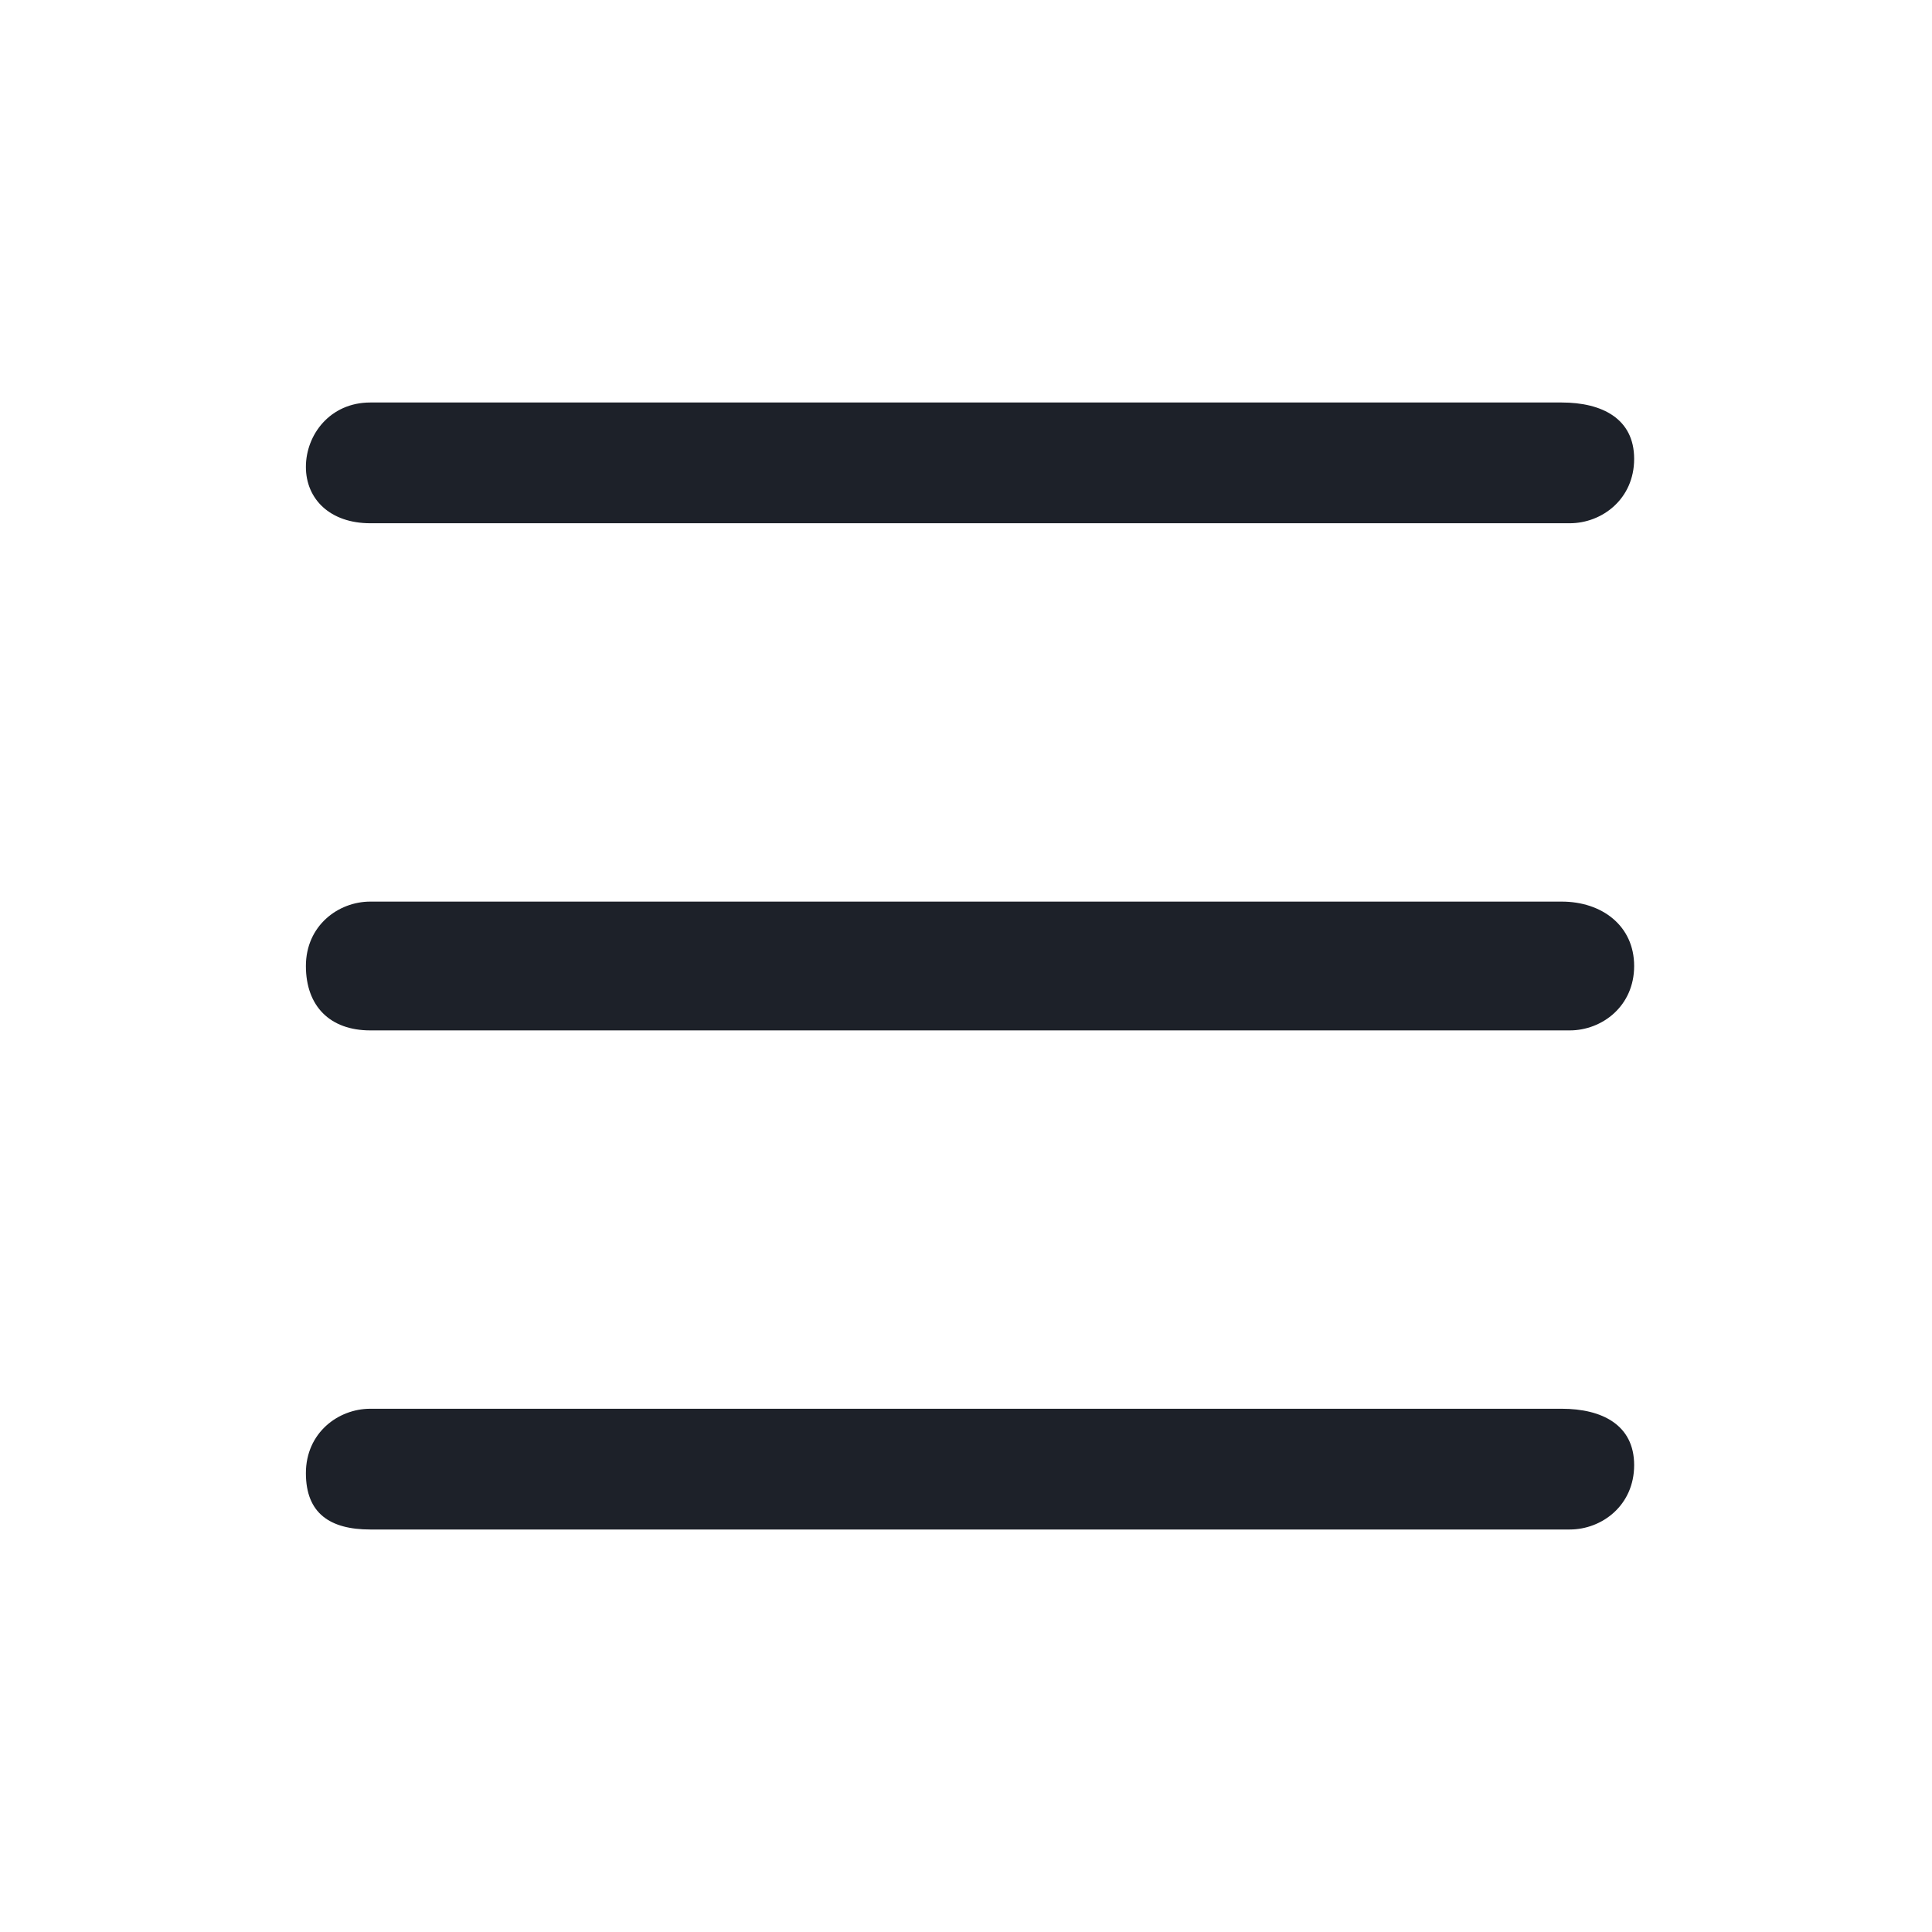
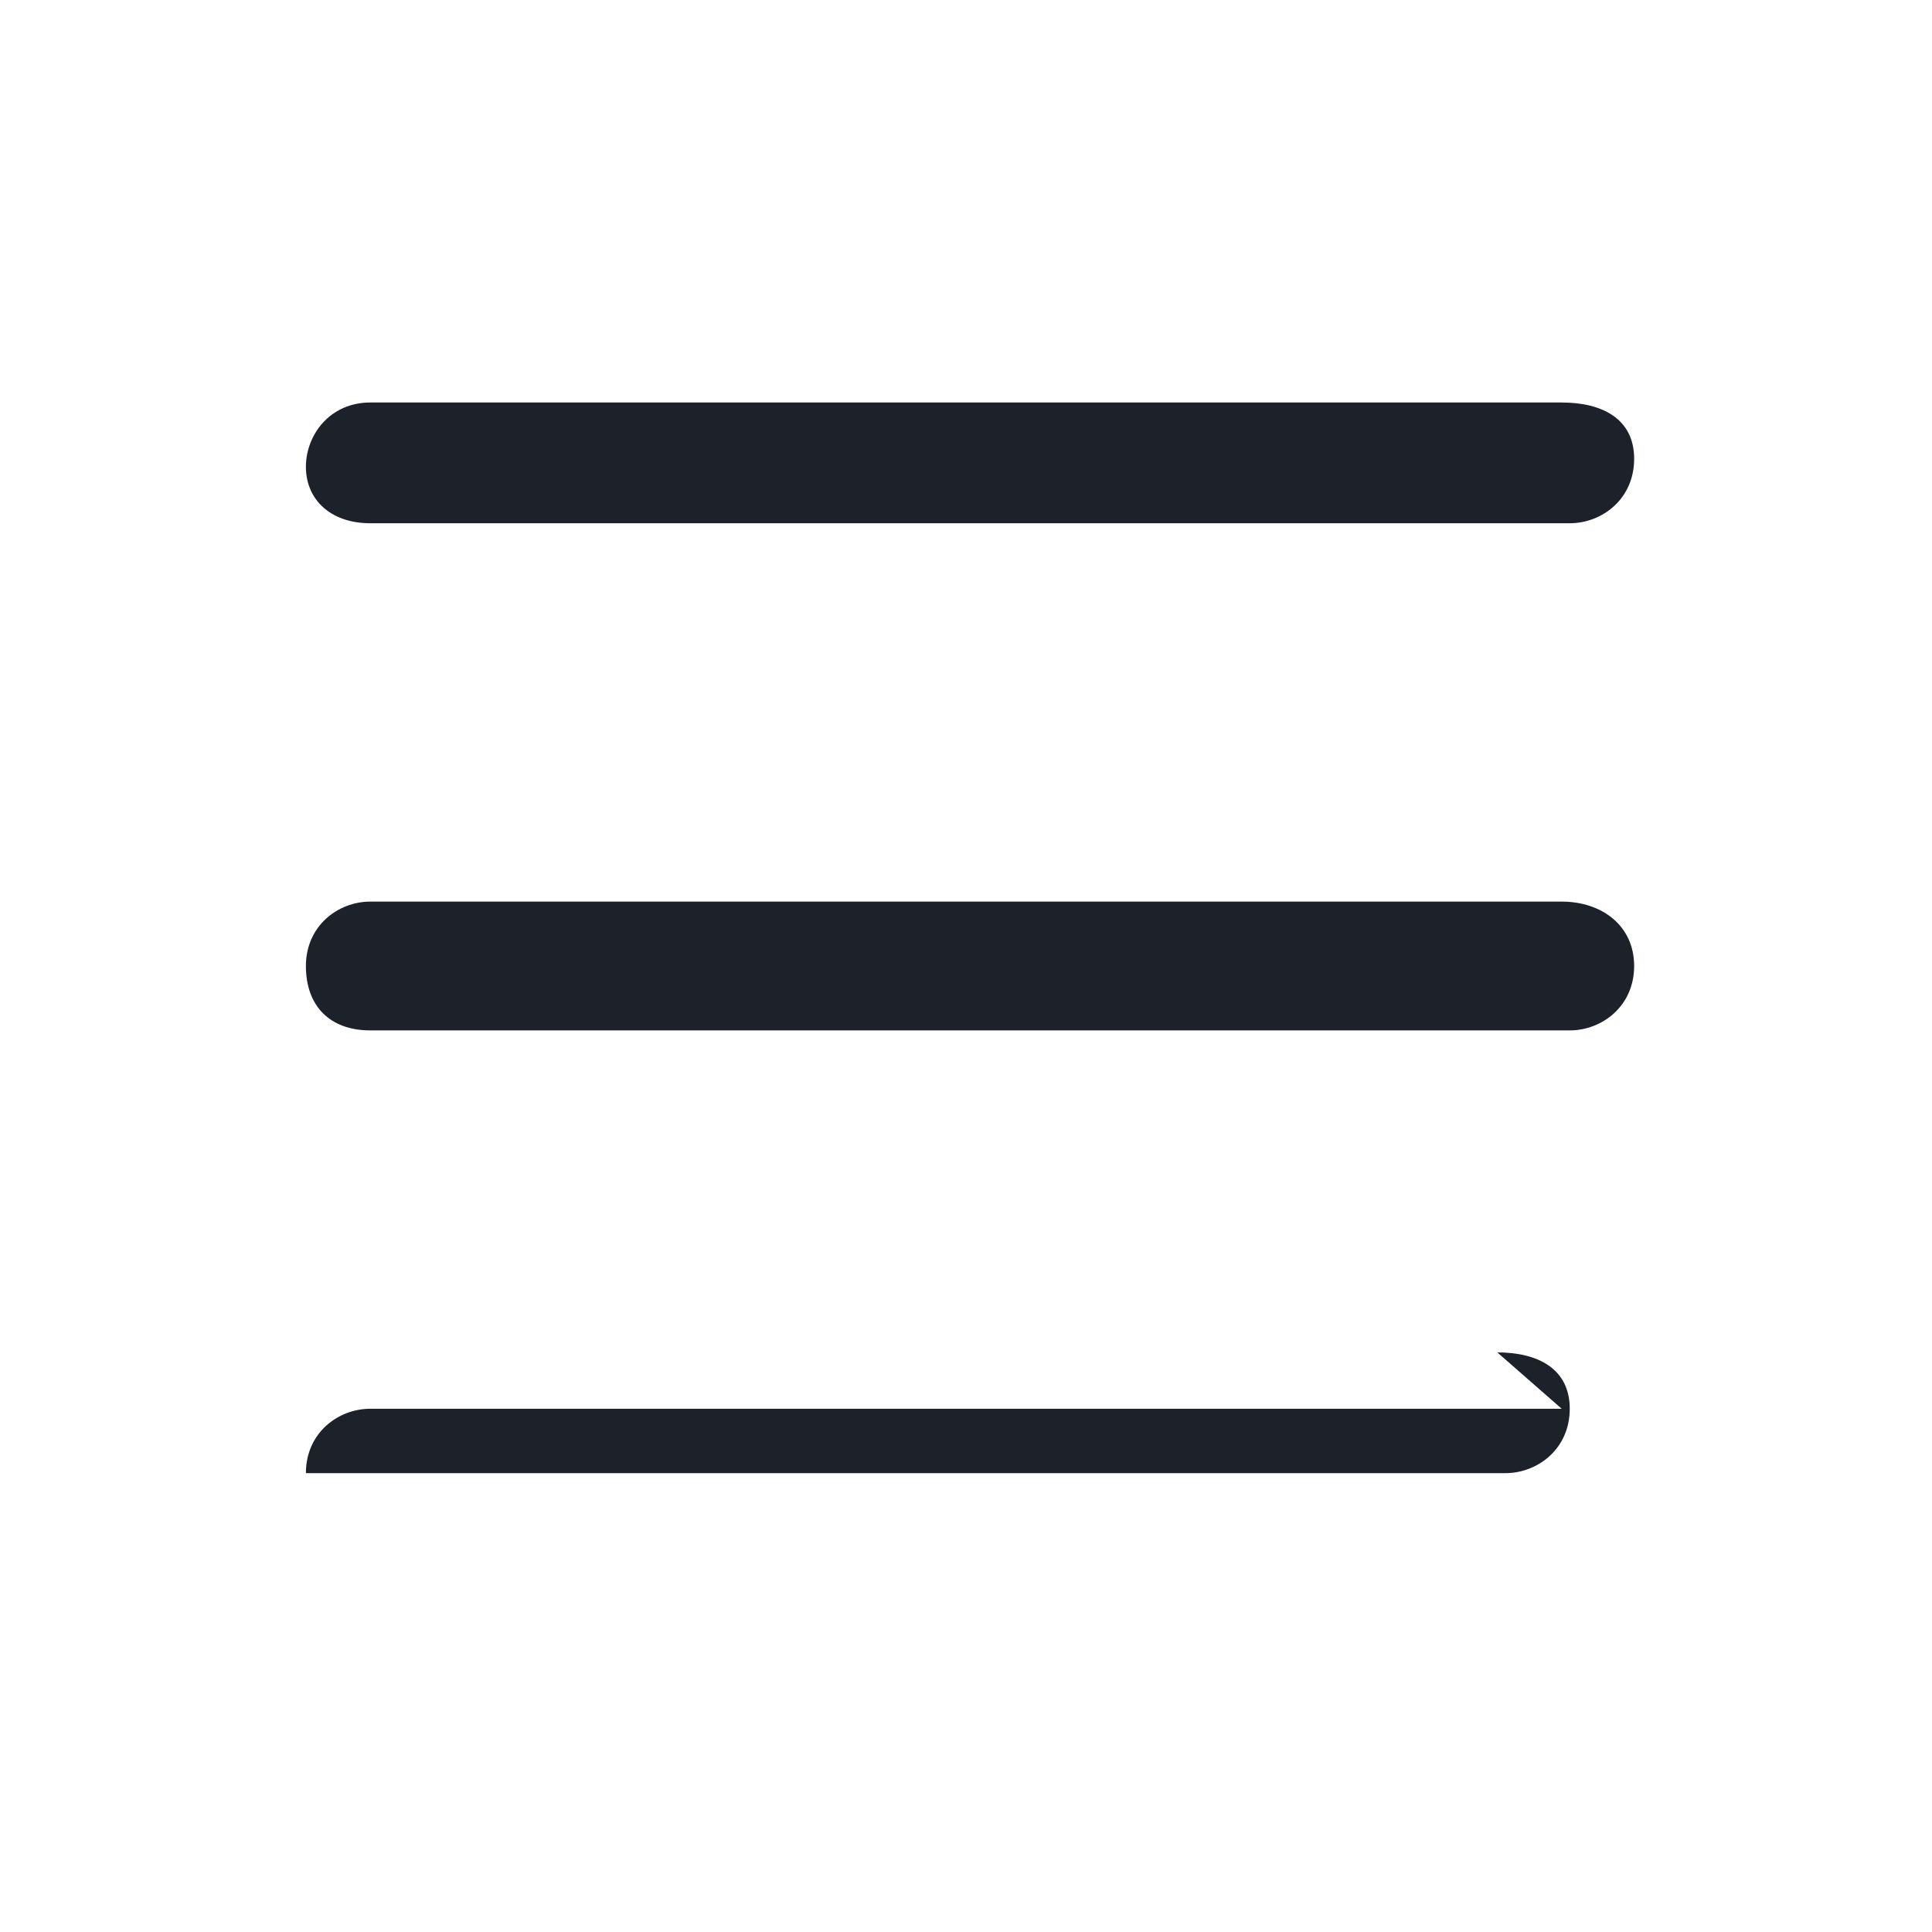
<svg xmlns="http://www.w3.org/2000/svg" viewBox="0 0 1024 1024" width="20" height="20" style="border-color: rgba(0,0,0,0);border-width: bpx;border-style: undefined" filter="none">
  <g>
-     <path d="M196.267 277.333h635.733c17.067 0 34.133-12.8 34.133-34.133s-17.067-29.867-38.4-29.867H196.267c-21.333 0-34.133 17.067-34.133 34.133s12.8 29.867 34.133 29.867zM827.733 477.867H196.267c-17.067 0-34.133 12.8-34.133 34.133s12.8 34.133 34.133 34.133h635.733c17.067 0 34.133-12.8 34.133-34.133s-17.067-34.133-38.4-34.133zM827.733 746.667H196.267c-17.067 0-34.133 12.8-34.133 34.133s12.8 29.867 34.133 29.867h635.733c17.067 0 34.133-12.8 34.133-34.133s-17.067-29.867-38.4-29.867z" fill="rgba(29.07,32.895,41.055,1)" p-id="2854" stroke="none" />
+     <path d="M196.267 277.333h635.733c17.067 0 34.133-12.8 34.133-34.133s-17.067-29.867-38.4-29.867H196.267c-21.333 0-34.133 17.067-34.133 34.133s12.8 29.867 34.133 29.867zM827.733 477.867H196.267c-17.067 0-34.133 12.8-34.133 34.133s12.8 34.133 34.133 34.133h635.733c17.067 0 34.133-12.8 34.133-34.133s-17.067-34.133-38.4-34.133zM827.733 746.667H196.267c-17.067 0-34.133 12.8-34.133 34.133h635.733c17.067 0 34.133-12.8 34.133-34.133s-17.067-29.867-38.4-29.867z" fill="rgba(29.07,32.895,41.055,1)" p-id="2854" stroke="none" />
  </g>
</svg>